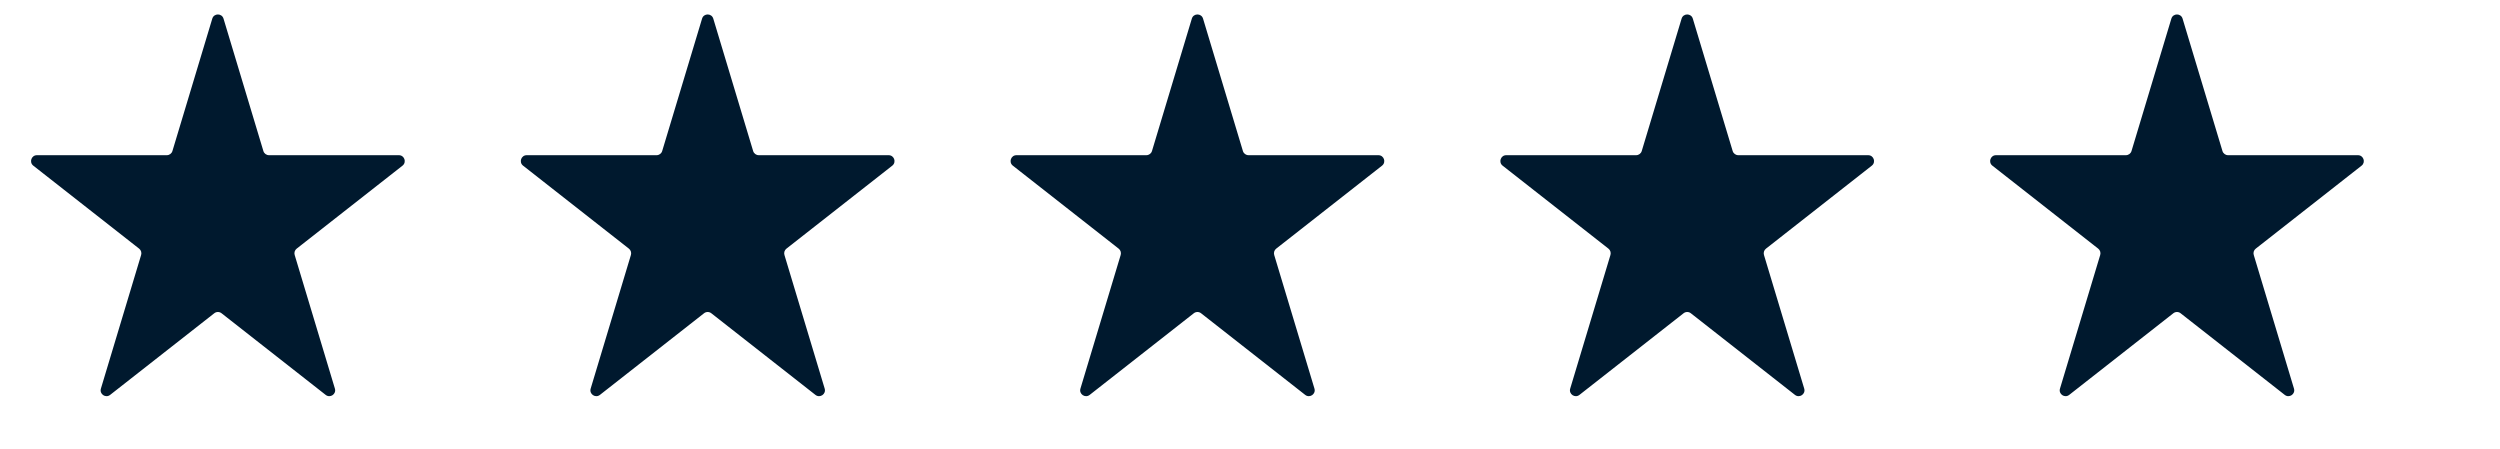
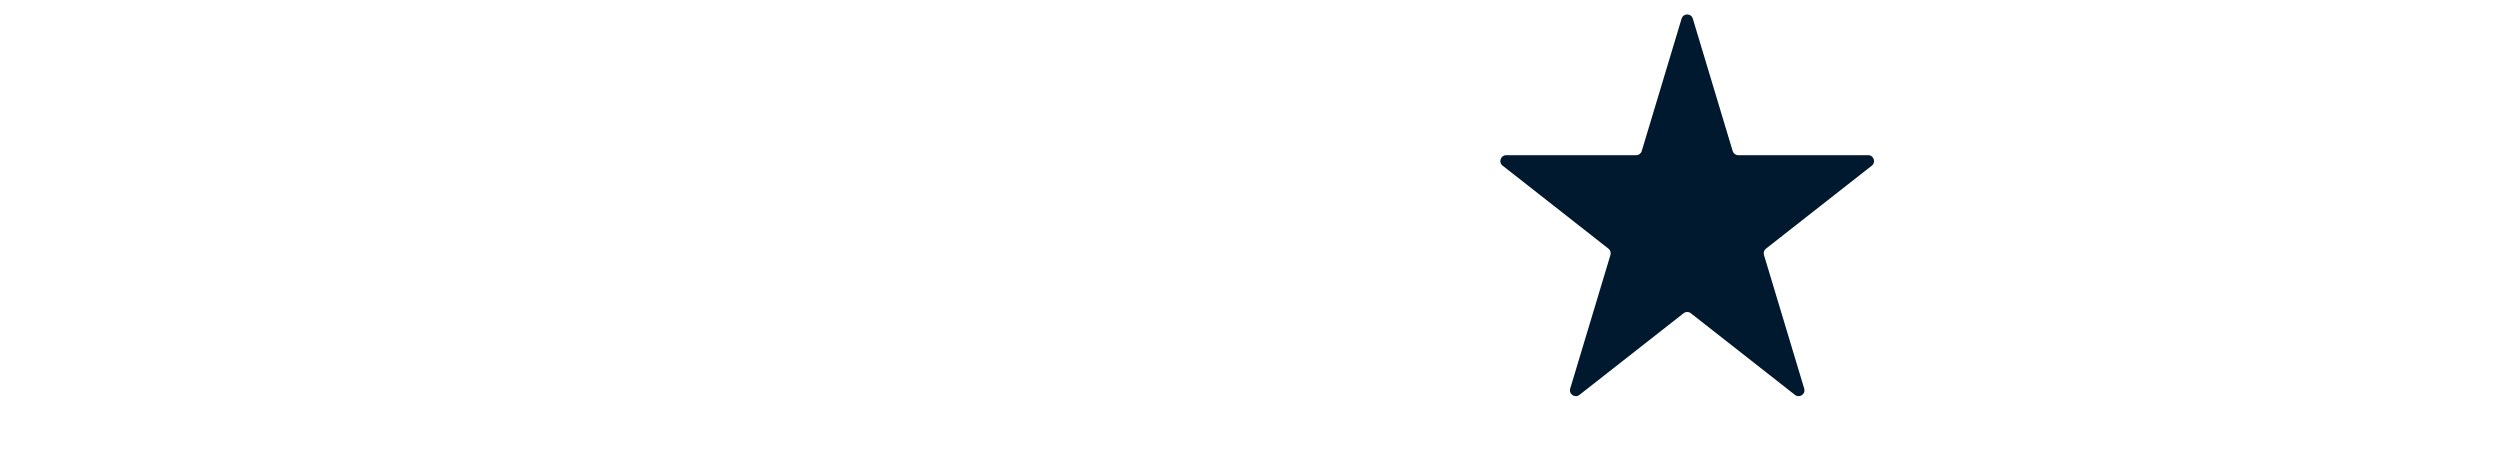
<svg xmlns="http://www.w3.org/2000/svg" width="128" height="23" viewBox="0 0 128 23" fill="none">
  <g id="stars">
-     <path id="Star 1" d="M10.869 0.954C10.955 0.669 11.358 0.669 11.444 0.954L13.485 7.733C13.523 7.86 13.64 7.946 13.772 7.946H20.423C20.708 7.946 20.832 8.307 20.608 8.482L15.189 12.731C15.092 12.807 15.051 12.935 15.087 13.054L17.147 19.897C17.232 20.177 16.905 20.4 16.675 20.219L11.342 16.038C11.233 15.953 11.08 15.953 10.972 16.038L5.638 20.219C5.408 20.4 5.081 20.177 5.166 19.897L7.226 13.054C7.262 12.935 7.221 12.807 7.124 12.731L1.705 8.482C1.481 8.307 1.605 7.946 1.89 7.946H8.541C8.673 7.946 8.79 7.86 8.828 7.733L10.869 0.954Z" fill="#00192E" />
-     <path id="Star 2" d="M35.946 0.954C36.031 0.669 36.434 0.669 36.52 0.954L38.561 7.733C38.599 7.86 38.716 7.946 38.848 7.946H45.499C45.784 7.946 45.908 8.307 45.684 8.482L40.265 12.731C40.168 12.807 40.127 12.935 40.163 13.054L42.224 19.897C42.308 20.177 41.982 20.4 41.751 20.219L36.418 16.038C36.309 15.953 36.156 15.953 36.048 16.038L30.715 20.219C30.484 20.4 30.158 20.177 30.242 19.897L32.303 13.054C32.338 12.935 32.297 12.807 32.2 12.731L26.782 8.482C26.557 8.307 26.681 7.946 26.967 7.946H33.617C33.75 7.946 33.866 7.86 33.904 7.733L35.946 0.954Z" fill="#00192E" />
-     <path id="Star 3" d="M61.022 0.954C61.107 0.669 61.511 0.669 61.596 0.954L63.637 7.733C63.675 7.86 63.792 7.946 63.925 7.946H70.575C70.86 7.946 70.985 8.307 70.76 8.482L65.341 12.731C65.244 12.807 65.204 12.935 65.239 13.054L67.3 19.897C67.384 20.177 67.058 20.4 66.827 20.219L61.494 16.038C61.385 15.953 61.233 15.953 61.124 16.038L55.791 20.219C55.56 20.4 55.234 20.177 55.318 19.897L57.379 13.054C57.414 12.935 57.374 12.807 57.276 12.731L51.858 8.482C51.633 8.307 51.758 7.946 52.043 7.946H58.693C58.826 7.946 58.943 7.86 58.981 7.733L61.022 0.954Z" fill="#00192E" />
    <path id="Star 4" d="M86.098 0.954C86.184 0.669 86.587 0.669 86.672 0.954L88.713 7.733C88.752 7.86 88.868 7.946 89.001 7.946H95.651C95.936 7.946 96.061 8.307 95.836 8.482L90.418 12.731C90.32 12.807 90.28 12.935 90.315 13.054L92.376 19.897C92.46 20.177 92.134 20.4 91.903 20.219L86.57 16.038C86.462 15.953 86.309 15.953 86.2 16.038L80.867 20.219C80.636 20.4 80.31 20.177 80.394 19.897L82.455 13.054C82.49 12.935 82.45 12.807 82.353 12.731L76.934 8.482C76.71 8.307 76.834 7.946 77.119 7.946H83.77C83.902 7.946 84.019 7.86 84.057 7.733L86.098 0.954Z" fill="#00192E" />
-     <path id="Star 5" d="M111.174 0.954C111.26 0.669 111.663 0.669 111.748 0.954L113.79 7.733C113.828 7.86 113.944 7.946 114.077 7.946H120.727C121.012 7.946 121.137 8.307 120.913 8.482L115.494 12.731C115.396 12.807 115.356 12.935 115.392 13.054L117.452 19.897C117.536 20.177 117.21 20.4 116.98 20.219L111.646 16.038C111.538 15.953 111.385 15.953 111.276 16.038L105.943 20.219C105.712 20.4 105.386 20.177 105.471 19.897L107.531 13.054C107.567 12.935 107.526 12.807 107.429 12.731L102.01 8.482C101.786 8.307 101.91 7.946 102.195 7.946H108.846C108.978 7.946 109.095 7.86 109.133 7.733L111.174 0.954Z" fill="#00192E" />
  </g>
</svg>